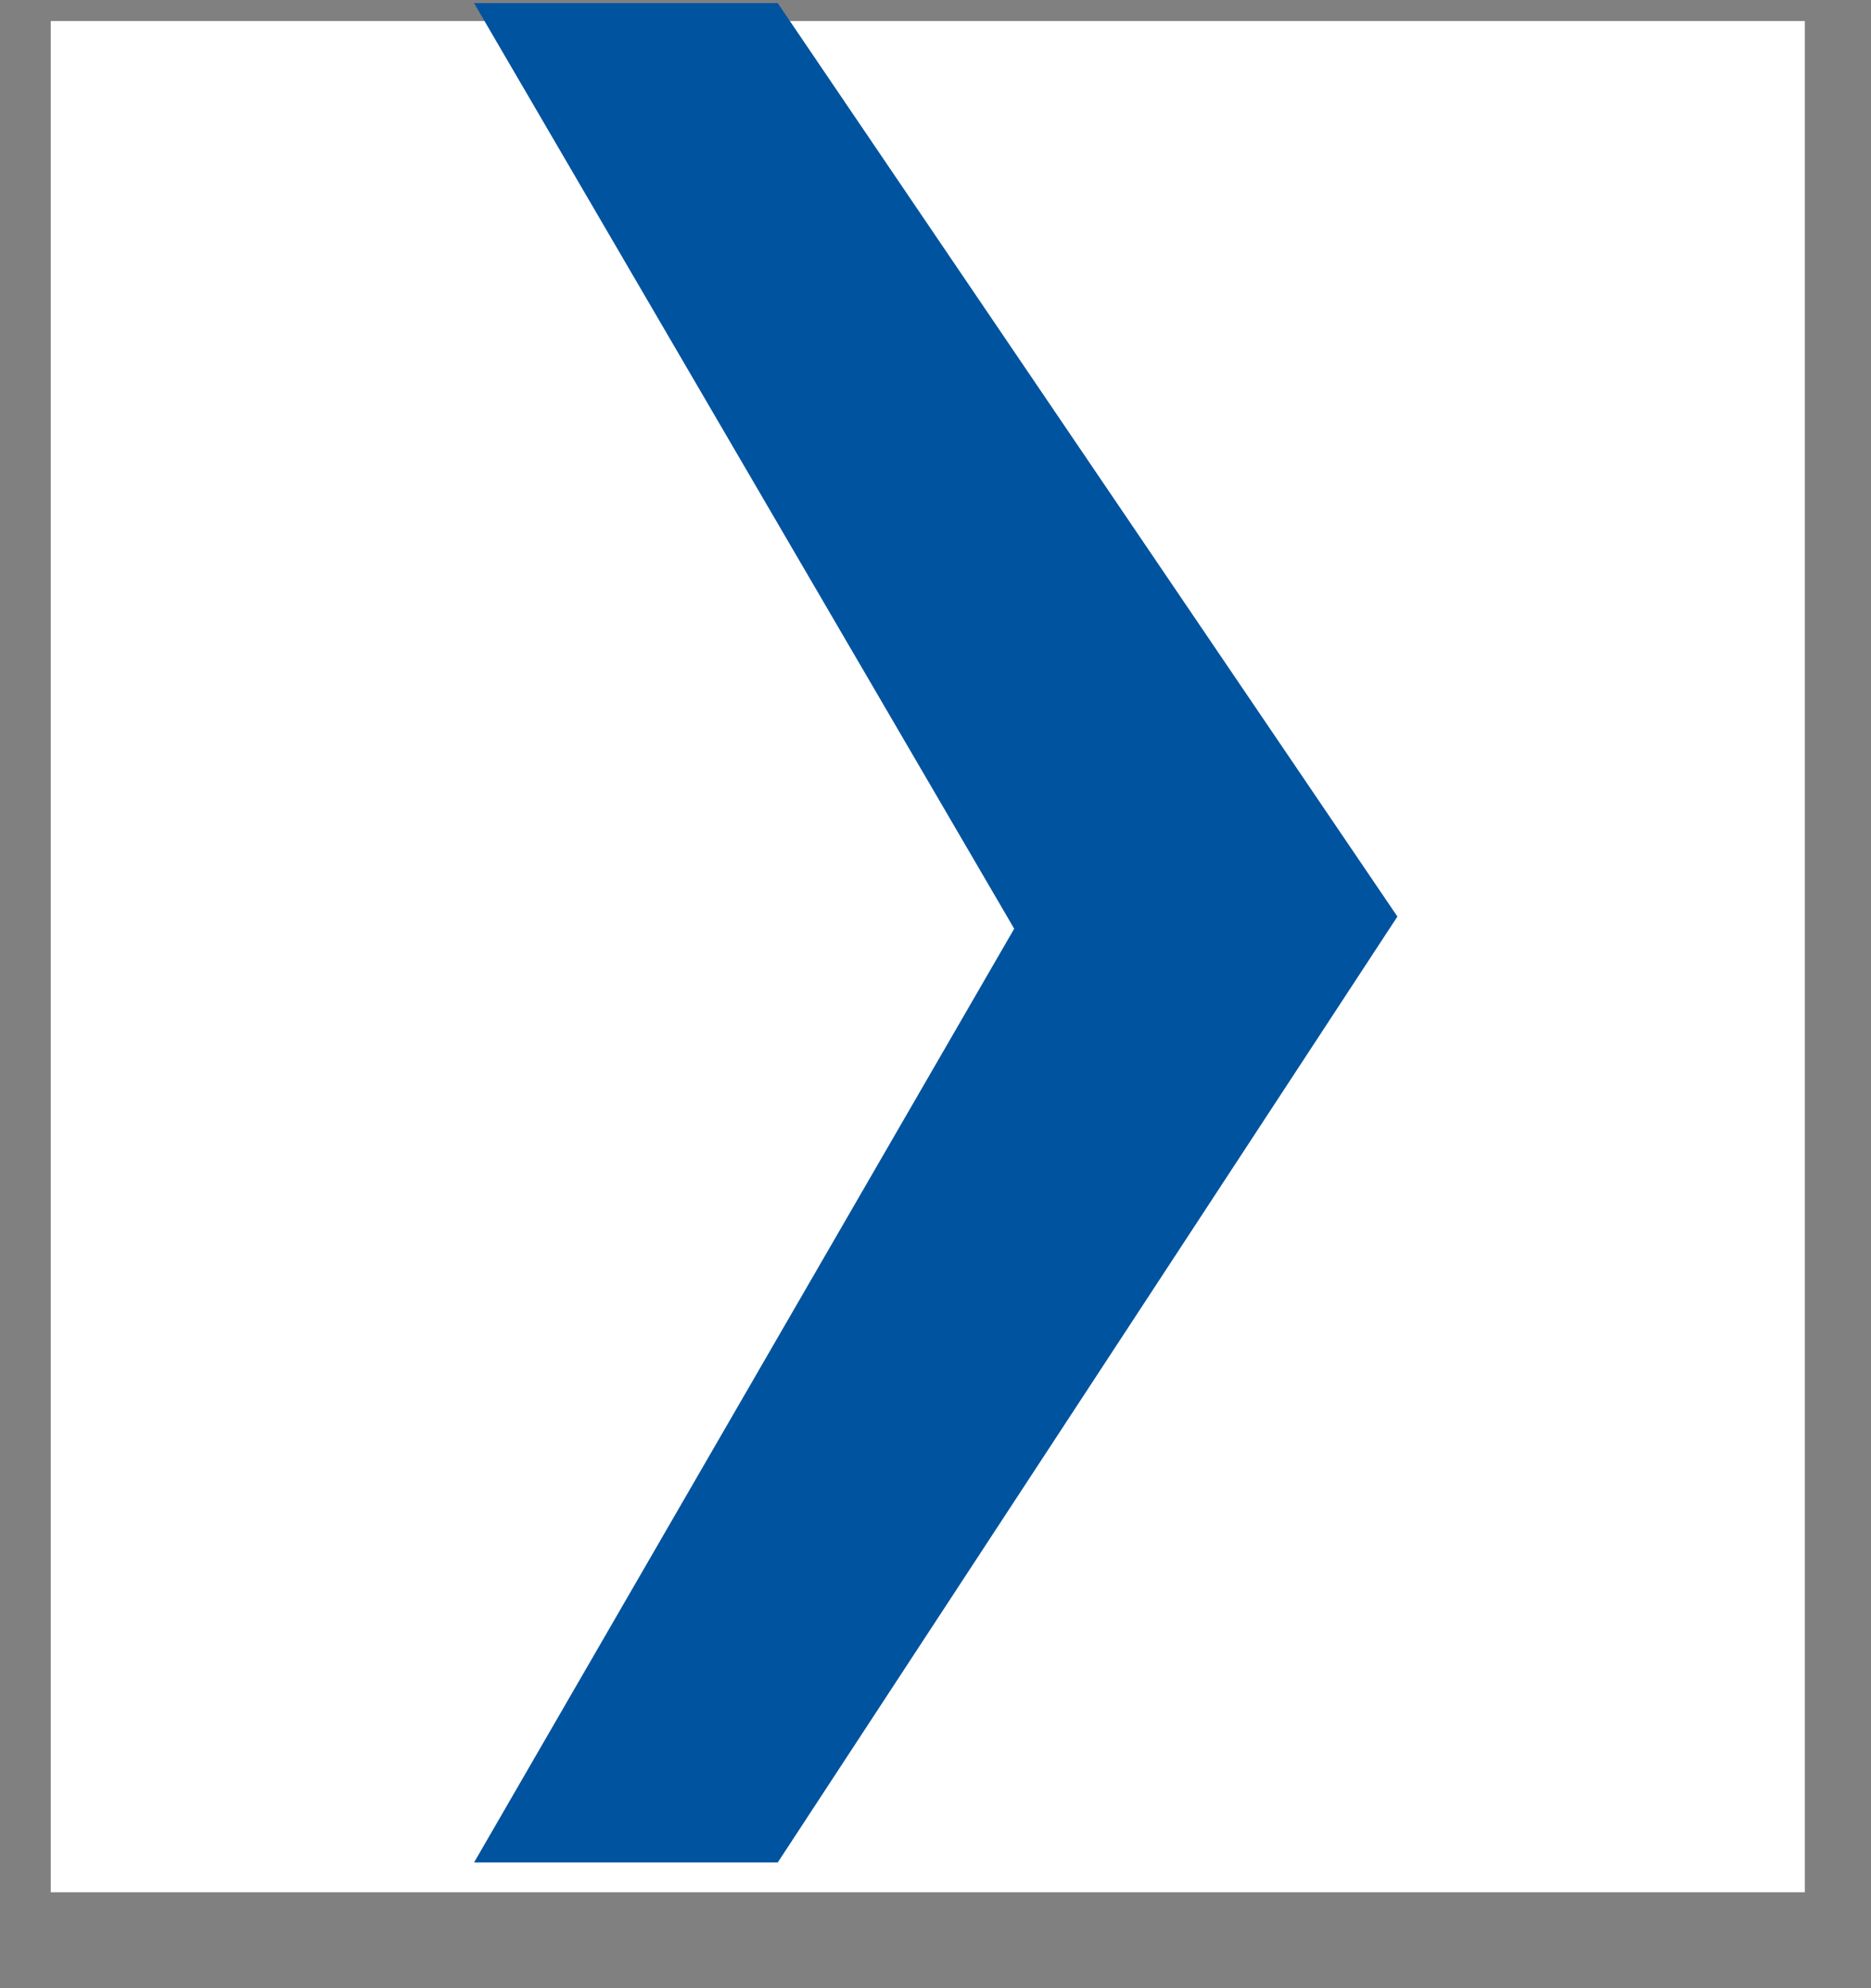
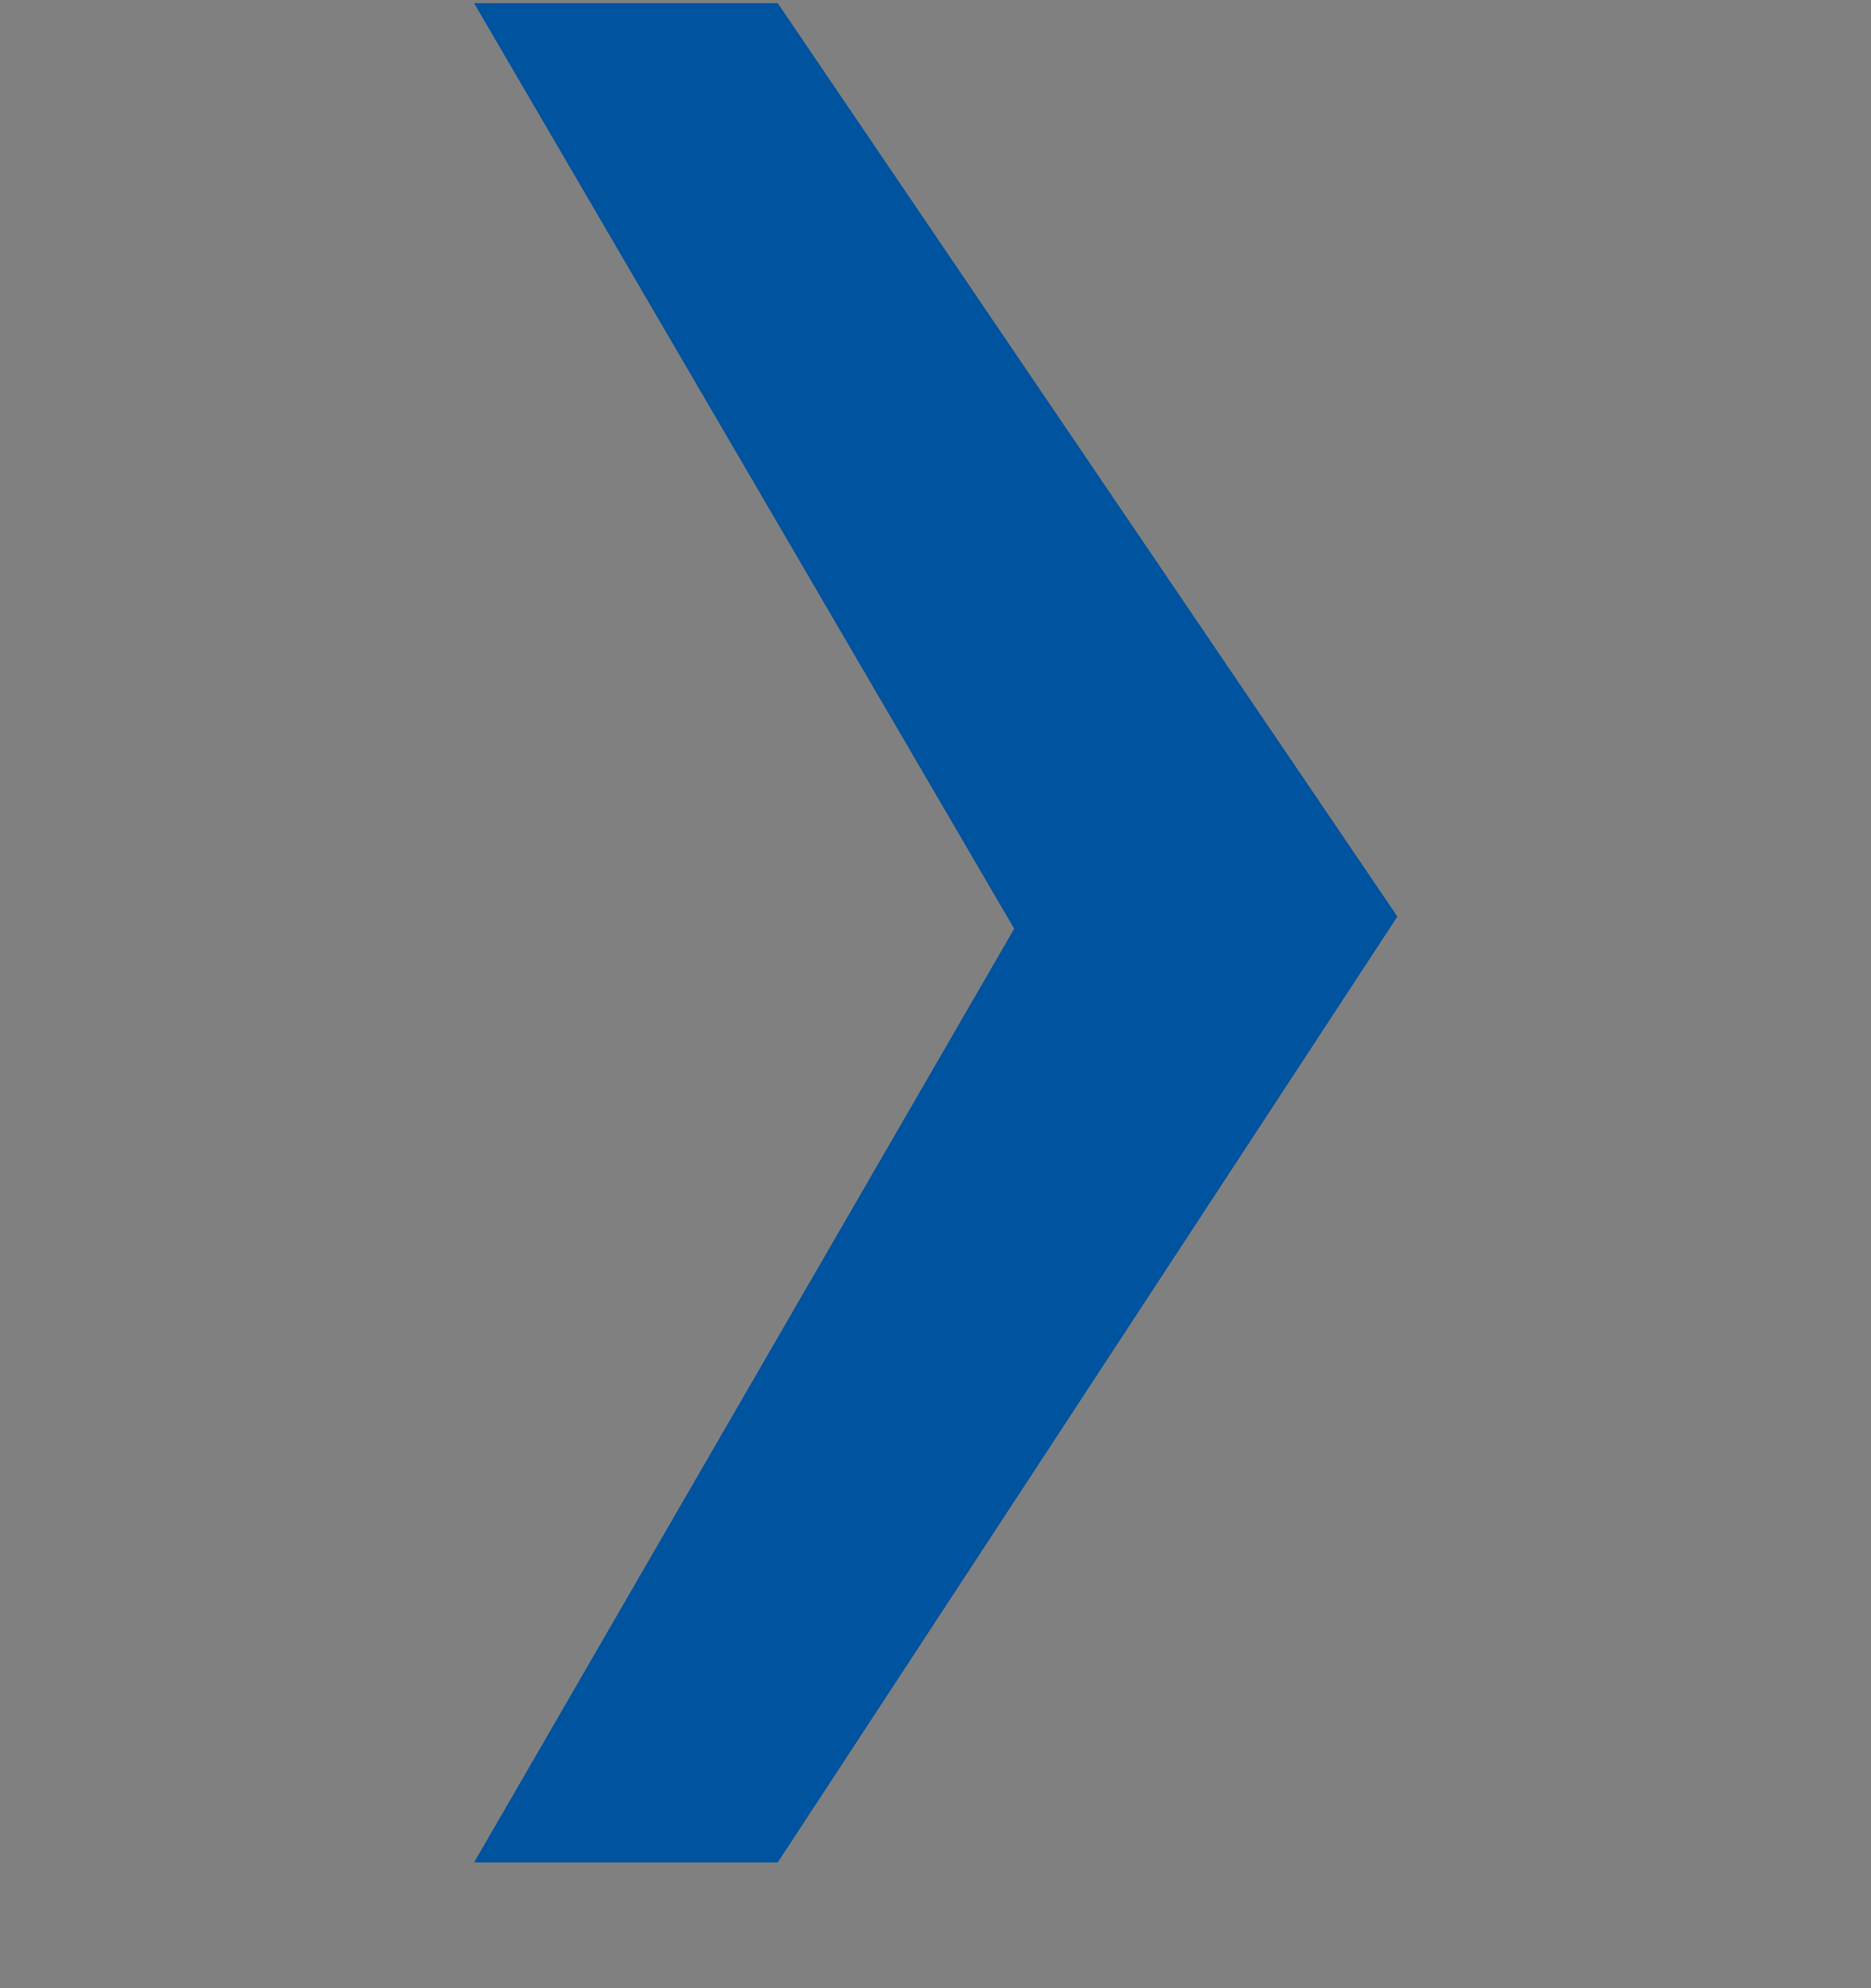
<svg xmlns="http://www.w3.org/2000/svg" width="16" height="17" viewBox="0 0 16 17" fill="none">
  <rect x="0" y="0" width="16" height="17" fill="#808080" stroke="none" />
-   <rect width="15" height="16" transform="translate(0.434 0.18)" fill="white" />
  <path d="M6.651 15.925L11.95 7.837L6.651 0.027H4.054L8.673 7.941L4.054 15.925H6.651Z" fill="#00539F" />
</svg>